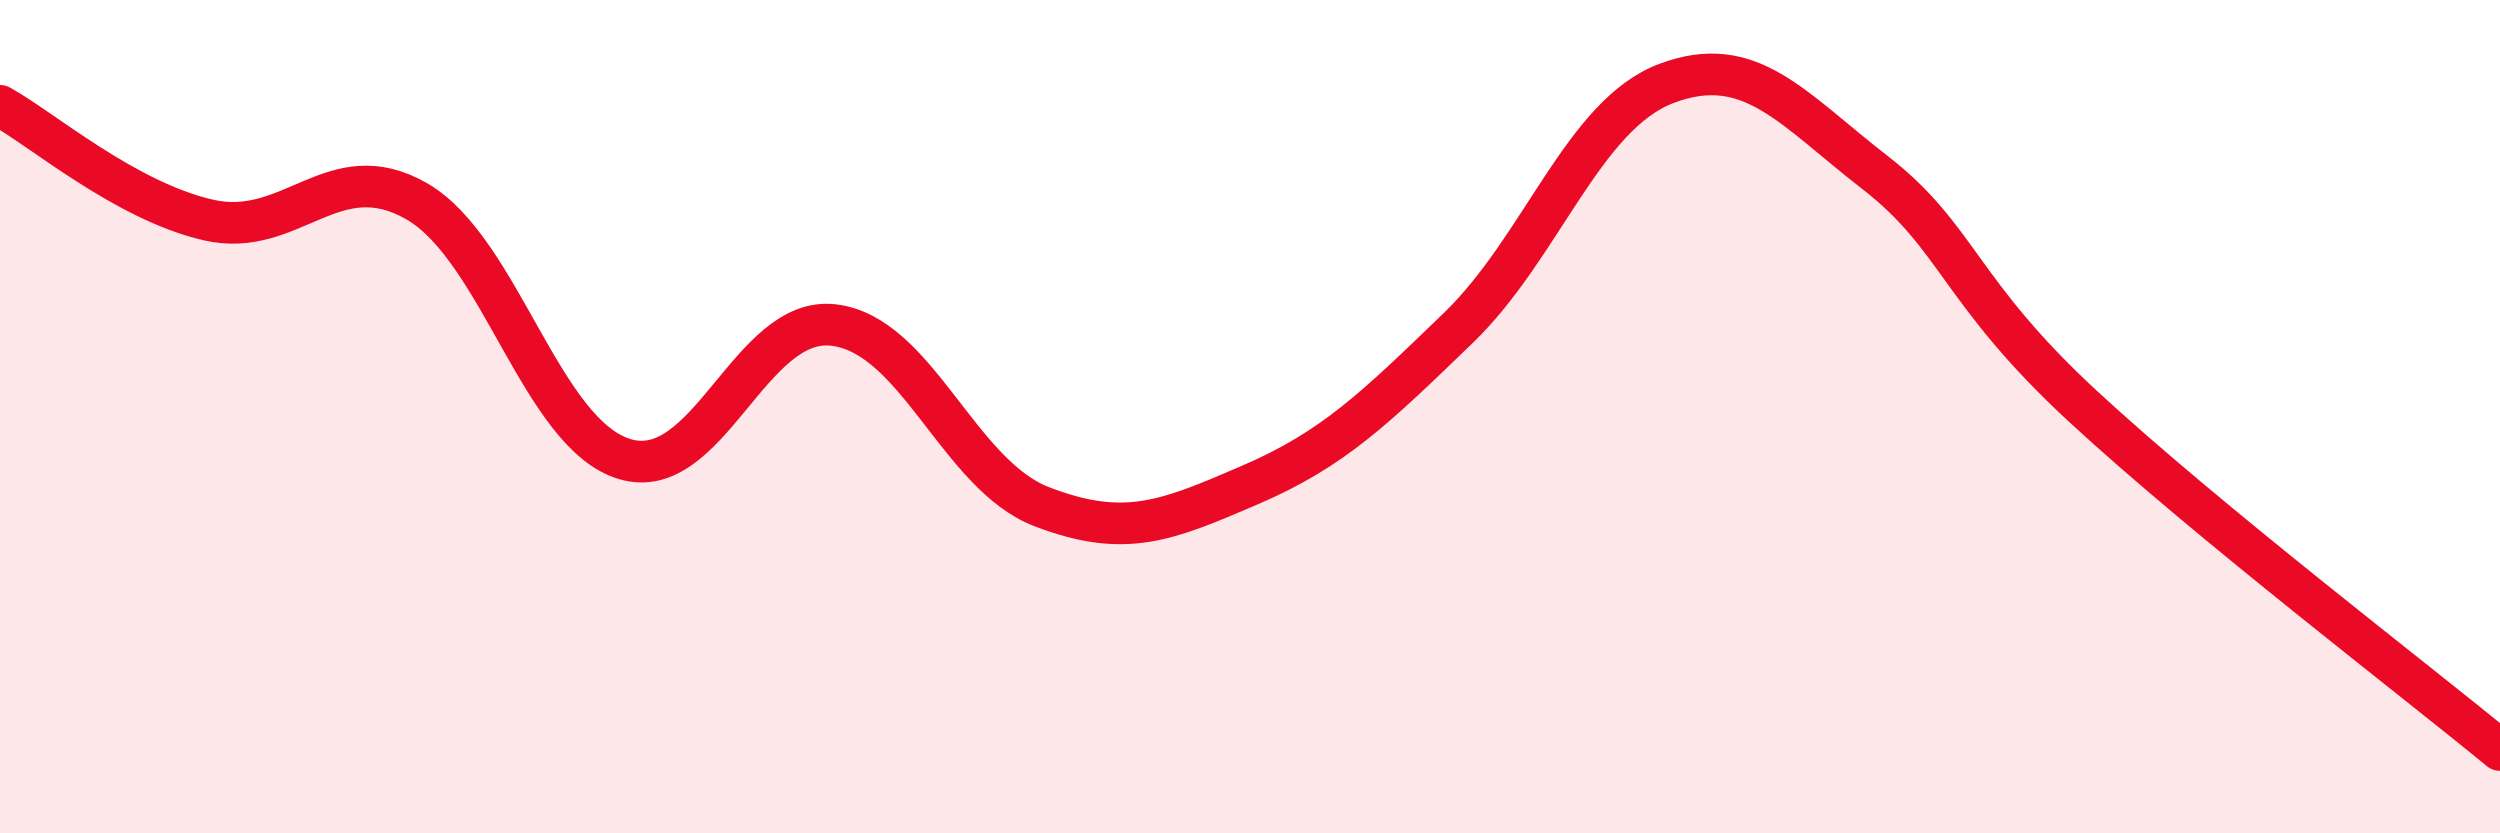
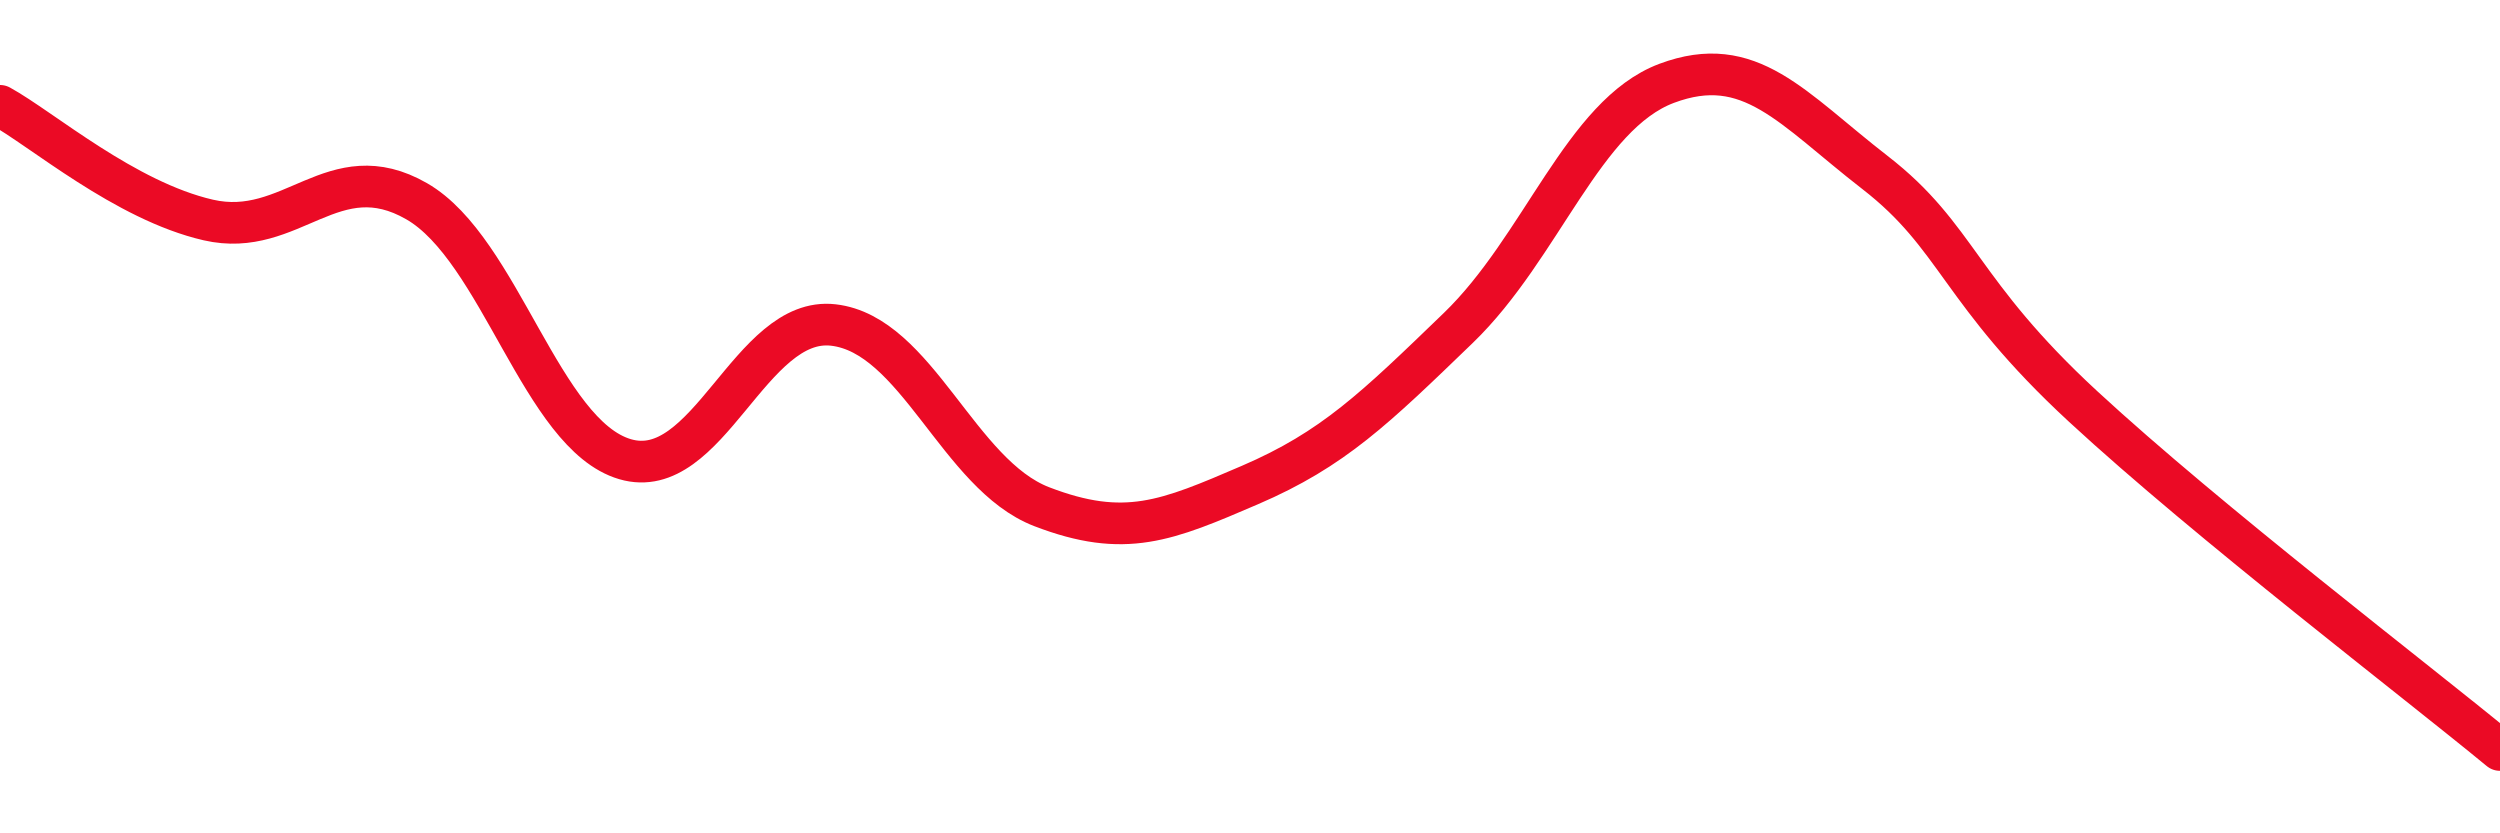
<svg xmlns="http://www.w3.org/2000/svg" width="60" height="20" viewBox="0 0 60 20">
-   <path d="M 0,2.54 C 1,3.09 3,4.82 5,5.28 C 7,5.74 8,3.68 10,4.83 C 12,5.98 13,10.43 15,11.02 C 17,11.61 18,7.57 20,7.8 C 22,8.03 23,11.39 25,12.16 C 27,12.93 28,12.5 30,11.64 C 32,10.78 33,9.8 35,7.87 C 37,5.94 38,2.75 40,2 C 42,1.25 43,2.59 45,4.14 C 47,5.69 47,6.99 50,9.76 C 53,12.53 58,16.35 60,18L60 20L0 20Z" fill="#EB0A25" opacity="0.1" stroke-linecap="round" stroke-linejoin="round" />
  <path d="M 0,2.54 C 1,3.09 3,4.82 5,5.28 C 7,5.74 8,3.68 10,4.83 C 12,5.98 13,10.43 15,11.02 C 17,11.61 18,7.57 20,7.8 C 22,8.03 23,11.39 25,12.16 C 27,12.93 28,12.5 30,11.64 C 32,10.78 33,9.8 35,7.87 C 37,5.94 38,2.75 40,2 C 42,1.25 43,2.59 45,4.14 C 47,5.69 47,6.99 50,9.76 C 53,12.53 58,16.35 60,18" stroke="#EB0A25" stroke-width="1" fill="none" stroke-linecap="round" stroke-linejoin="round" />
</svg>